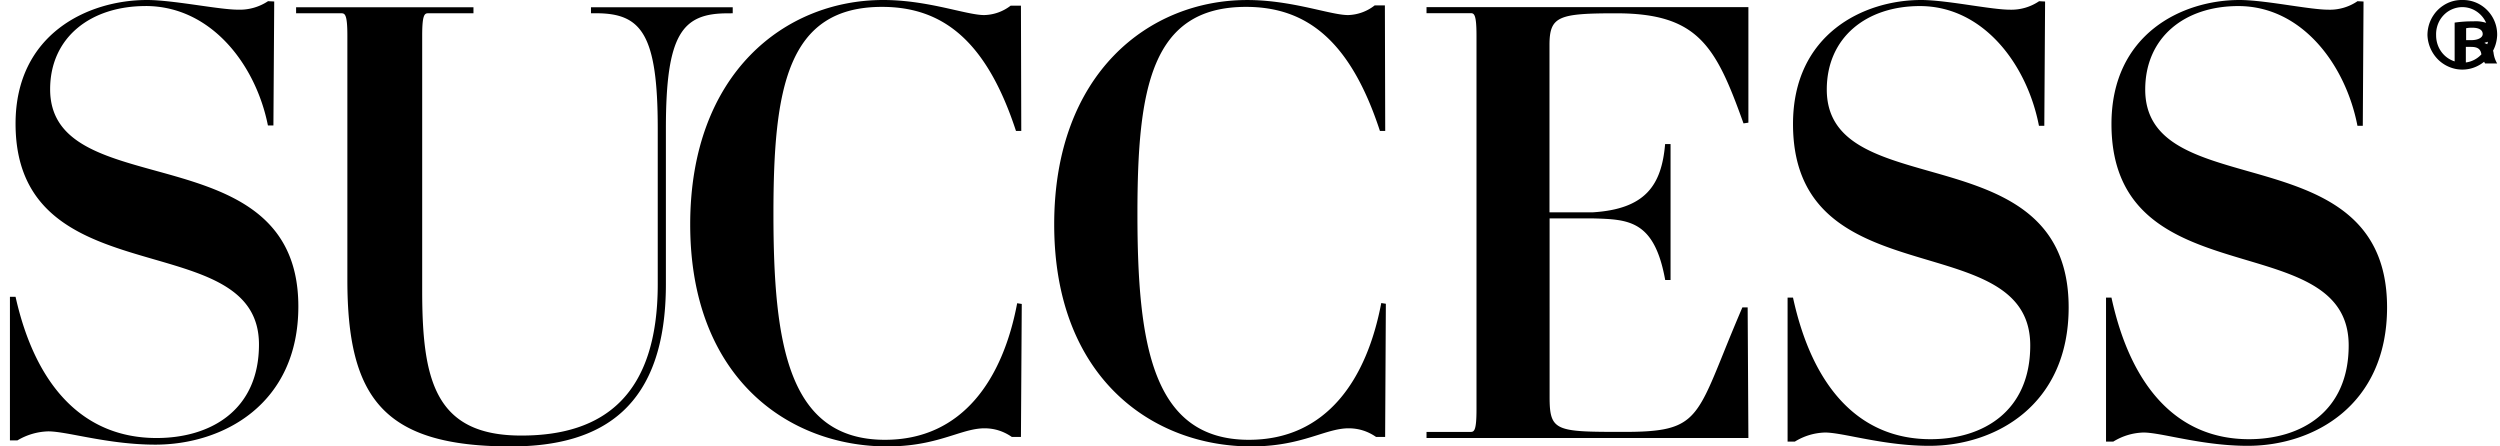
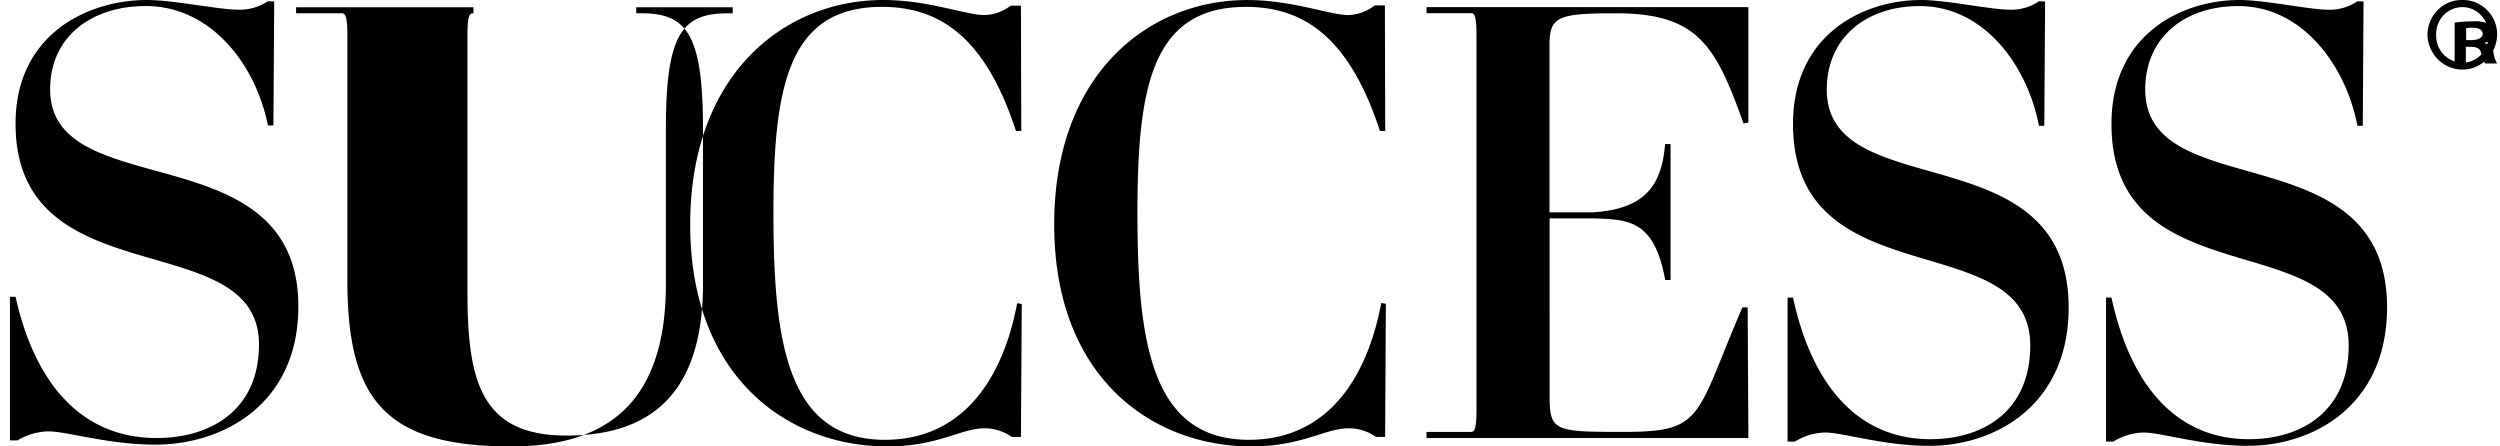
<svg xmlns="http://www.w3.org/2000/svg" width="112" height="20" viewBox="0 0 112 20" fill="none">
-   <path opacity=".8" fill-rule="evenodd" clip-rule="evenodd" d="M6.526.271c-2.467 0-4.28 1.405-4.28 3.73 0 2.343 2.244 2.962 4.716 3.645 3.03.836 6.404 1.768 6.404 6.084 0 4.394-3.392 6.19-6.403 6.19-1.297 0-2.492-.224-3.417-.397-.583-.11-1.06-.198-1.385-.198a2.838 2.838 0 0 0-1.383.406H.445v-6.434h.252c.894 4.001 3.038 6.326 6.32 6.326 2.414 0 4.585-1.243 4.585-4.19 0-2.452-2.244-3.102-4.697-3.813C3.952 10.765.697 9.822.697 5.54.697 1.515 3.95 0 6.584 0c.629 0 1.52.126 2.34.242.698.1 1.344.191 1.732.191a2.288 2.288 0 0 0 1.352-.38l.277.014-.036 5.554h-.246C11.46 2.892 9.453.27 6.526.27zm26.3.054v.27l-.228.002c-2.034 0-2.766.918-2.766 5.16v6.973c0 5.486-2.822 7.27-6.946 7.27-5.696 0-7.324-2.16-7.324-7.459V1.595c0-.947-.108-1-.27-1h-2.027v-.27h7.946v.27h-2.027c-.163 0-.27.053-.27 1v11.406c0 3.972.537 6.521 4.45 6.512 3.689 0 6.103-1.81 6.103-6.783V5.756c0-4.241-.738-5.162-2.765-5.162h-.226V.325h6.35zm6.821 19.378c-4.337 0-4.997-4.275-4.997-10.125 0-5.609.608-9.27 4.863-9.27 2.724 0 4.68 1.52 6.003 5.558h.237L45.738.254h-.461a2.01 2.01 0 0 1-1.188.421c-.305 0-.748-.1-1.293-.223C41.928.255 40.803 0 39.568 0c-4.39 0-8.647 3.278-8.647 10.055 0 6.91 4.44 9.945 8.83 9.945 1.348 0 2.255-.286 2.993-.518.506-.16.933-.294 1.367-.294.445.002.85.131 1.219.387h.408l.037-5.958-.206-.032c-.635 3.38-2.434 6.118-5.922 6.118zm16.305 0c-4.334 0-4.995-4.275-4.995-10.125 0-5.609.608-9.27 4.864-9.27 2.721 0 4.679 1.52 6 5.558h.237L62.043.243h-.459a2.015 2.015 0 0 1-1.19.432c-.306 0-.75-.1-1.297-.224-.867-.196-1.991-.45-3.224-.45-4.39 0-8.645 3.277-8.645 10.054 0 6.91 4.442 9.945 8.83 9.945 1.351 0 2.264-.287 3.004-.52.505-.159.93-.292 1.359-.292.447.001.856.13 1.227.387h.406l.032-5.967-.206-.032c-.64 3.389-2.427 6.127-5.928 6.127zM72.402.596c3.674 0 4.466 1.463 5.707 4.932l.219-.033V.32h-14.42v.27h1.976c.158 0 .263.054.263 1.003v16.753c0 .95-.105 1.004-.263 1.004h-1.976v.272h14.42l-.033-5.85h-.237a96.97 96.97 0 0 0-.84 2.027c-1.256 3.108-1.435 3.55-4.493 3.55-3.04 0-3.303-.026-3.303-1.574V9.783h1.903l.06.002c1.582.046 2.733.08 3.216 2.759h.24V6.455h-.244c-.158 1.843-.878 2.912-3.25 3.058h-1.93V2.005c.005-1.274.4-1.409 2.985-1.409zm9.438 3.416c0-2.331 1.77-3.74 4.17-3.74 2.853 0 4.808 2.628 5.335 5.364h.24L91.62.068l-.268-.014a2.212 2.212 0 0 1-1.317.38c-.38 0-1.01-.091-1.69-.19C87.546.126 86.679 0 86.065 0c-2.566 0-5.738 1.52-5.738 5.555 0 4.294 3.172 5.24 6.05 6.097 2.39.712 4.578 1.364 4.578 3.824 0 2.954-2.116 4.2-4.469 4.2-3.198 0-5.287-2.33-6.159-6.342h-.243v6.45h.325c.415-.255.864-.39 1.347-.407.318 0 .782.089 1.35.199.902.173 2.066.397 3.33.397 2.934 0 6.24-1.8 6.24-6.205-.002-4.329-3.288-5.262-6.241-6.101-2.409-.685-4.595-1.306-4.595-3.655zm14.266 0c0-2.331 1.756-3.74 4.17-3.74 2.853 0 4.809 2.628 5.338 5.364h.239l.033-5.568-.27-.014a2.2 2.2 0 0 1-1.317.38c-.378 0-1.008-.091-1.688-.19-.799-.117-1.668-.244-2.283-.244-2.563 0-5.734 1.52-5.734 5.555 0 4.294 3.171 5.24 6.049 6.097 2.39.712 4.578 1.364 4.578 3.824 0 2.954-2.116 4.2-4.469 4.2-3.198 0-5.287-2.33-6.158-6.342h-.244v6.45h.325c.415-.255.864-.39 1.347-.407.318 0 .782.089 1.35.199.902.173 2.066.397 3.33.397 2.934 0 6.239-1.8 6.239-6.205-.001-4.329-3.287-5.262-6.24-6.101-2.409-.685-4.595-1.306-4.595-3.655zM110.317 0a1.49 1.49 0 0 0-.868.254 1.523 1.523 0 0 0-.434.436 1.576 1.576 0 0 0-.235.574c-.02.103-.03.207-.03.311a1.634 1.634 0 0 0 .477 1.094 1.57 1.57 0 0 0 .787.419 1.514 1.514 0 0 0 .882-.087 1.53 1.53 0 0 0 .392-.235c.013.026.028.052.043.078h.542a1.236 1.236 0 0 1-.16-.46.456.456 0 0 0-.025-.111 1.558 1.558 0 0 0 .145-.394c.023-.1.036-.201.04-.304A1.55 1.55 0 0 0 111.42.45a1.516 1.516 0 0 0-1.103-.45zm1.142 1.87a1.437 1.437 0 0 1-.03.112.664.664 0 0 0-.114-.048V1.91a.622.622 0 0 0 .144-.04zm-.154-.988c.028.046.053.093.075.142a1.5 1.5 0 0 0-.578-.067 5.365 5.365 0 0 0-.834.056V2.75a1.169 1.169 0 0 1-.638-.494 1.135 1.135 0 0 1-.107-.212 1.274 1.274 0 0 1-.085-.469 1.259 1.259 0 0 1 .18-.693 1.236 1.236 0 0 1 .325-.349 1.219 1.219 0 0 1 .433-.189 1.145 1.145 0 0 1 .904.19 1.2 1.2 0 0 1 .325.348zm-.835 1.22v.697a1.151 1.151 0 0 0 .69-.356l.007-.008a.592.592 0 0 1-.008-.041c-.041-.202-.172-.293-.451-.293h-.238zm.25-.304h-.238v-.533c.092-.018.185-.026.279-.023.313 0 .464.111.464.282 0 .17-.226.274-.505.274z" fill="#1F4759" style="fill:color(display-p3 .122 .278 .349);fill-opacity:1" />
+   <path opacity=".8" fill-rule="evenodd" clip-rule="evenodd" d="M6.526.271c-2.467 0-4.28 1.405-4.28 3.73 0 2.343 2.244 2.962 4.716 3.645 3.03.836 6.404 1.768 6.404 6.084 0 4.394-3.392 6.19-6.403 6.19-1.297 0-2.492-.224-3.417-.397-.583-.11-1.06-.198-1.385-.198a2.838 2.838 0 0 0-1.383.406H.445v-6.434h.252c.894 4.001 3.038 6.326 6.32 6.326 2.414 0 4.585-1.243 4.585-4.19 0-2.452-2.244-3.102-4.697-3.813C3.952 10.765.697 9.822.697 5.54.697 1.515 3.95 0 6.584 0c.629 0 1.52.126 2.34.242.698.1 1.344.191 1.732.191a2.288 2.288 0 0 0 1.352-.38l.277.014-.036 5.554h-.246C11.46 2.892 9.453.27 6.526.27zm26.3.054v.27l-.228.002c-2.034 0-2.766.918-2.766 5.16v6.973c0 5.486-2.822 7.27-6.946 7.27-5.696 0-7.324-2.16-7.324-7.459V1.595c0-.947-.108-1-.27-1h-2.027v-.27h7.946v.27c-.163 0-.27.053-.27 1v11.406c0 3.972.537 6.521 4.45 6.512 3.689 0 6.103-1.81 6.103-6.783V5.756c0-4.241-.738-5.162-2.765-5.162h-.226V.325h6.35zm6.821 19.378c-4.337 0-4.997-4.275-4.997-10.125 0-5.609.608-9.27 4.863-9.27 2.724 0 4.68 1.52 6.003 5.558h.237L45.738.254h-.461a2.01 2.01 0 0 1-1.188.421c-.305 0-.748-.1-1.293-.223C41.928.255 40.803 0 39.568 0c-4.39 0-8.647 3.278-8.647 10.055 0 6.91 4.44 9.945 8.83 9.945 1.348 0 2.255-.286 2.993-.518.506-.16.933-.294 1.367-.294.445.002.85.131 1.219.387h.408l.037-5.958-.206-.032c-.635 3.38-2.434 6.118-5.922 6.118zm16.305 0c-4.334 0-4.995-4.275-4.995-10.125 0-5.609.608-9.27 4.864-9.27 2.721 0 4.679 1.52 6 5.558h.237L62.043.243h-.459a2.015 2.015 0 0 1-1.19.432c-.306 0-.75-.1-1.297-.224-.867-.196-1.991-.45-3.224-.45-4.39 0-8.645 3.277-8.645 10.054 0 6.91 4.442 9.945 8.83 9.945 1.351 0 2.264-.287 3.004-.52.505-.159.93-.292 1.359-.292.447.001.856.13 1.227.387h.406l.032-5.967-.206-.032c-.64 3.389-2.427 6.127-5.928 6.127zM72.402.596c3.674 0 4.466 1.463 5.707 4.932l.219-.033V.32h-14.42v.27h1.976c.158 0 .263.054.263 1.003v16.753c0 .95-.105 1.004-.263 1.004h-1.976v.272h14.42l-.033-5.85h-.237a96.97 96.97 0 0 0-.84 2.027c-1.256 3.108-1.435 3.55-4.493 3.55-3.04 0-3.303-.026-3.303-1.574V9.783h1.903l.06.002c1.582.046 2.733.08 3.216 2.759h.24V6.455h-.244c-.158 1.843-.878 2.912-3.25 3.058h-1.93V2.005c.005-1.274.4-1.409 2.985-1.409zm9.438 3.416c0-2.331 1.77-3.74 4.17-3.74 2.853 0 4.808 2.628 5.335 5.364h.24L91.62.068l-.268-.014a2.212 2.212 0 0 1-1.317.38c-.38 0-1.01-.091-1.69-.19C87.546.126 86.679 0 86.065 0c-2.566 0-5.738 1.52-5.738 5.555 0 4.294 3.172 5.24 6.05 6.097 2.39.712 4.578 1.364 4.578 3.824 0 2.954-2.116 4.2-4.469 4.2-3.198 0-5.287-2.33-6.159-6.342h-.243v6.45h.325c.415-.255.864-.39 1.347-.407.318 0 .782.089 1.35.199.902.173 2.066.397 3.33.397 2.934 0 6.24-1.8 6.24-6.205-.002-4.329-3.288-5.262-6.241-6.101-2.409-.685-4.595-1.306-4.595-3.655zm14.266 0c0-2.331 1.756-3.74 4.17-3.74 2.853 0 4.809 2.628 5.338 5.364h.239l.033-5.568-.27-.014a2.2 2.2 0 0 1-1.317.38c-.378 0-1.008-.091-1.688-.19-.799-.117-1.668-.244-2.283-.244-2.563 0-5.734 1.52-5.734 5.555 0 4.294 3.171 5.24 6.049 6.097 2.39.712 4.578 1.364 4.578 3.824 0 2.954-2.116 4.2-4.469 4.2-3.198 0-5.287-2.33-6.158-6.342h-.244v6.45h.325c.415-.255.864-.39 1.347-.407.318 0 .782.089 1.35.199.902.173 2.066.397 3.33.397 2.934 0 6.239-1.8 6.239-6.205-.001-4.329-3.287-5.262-6.24-6.101-2.409-.685-4.595-1.306-4.595-3.655zM110.317 0a1.49 1.49 0 0 0-.868.254 1.523 1.523 0 0 0-.434.436 1.576 1.576 0 0 0-.235.574c-.02.103-.03.207-.03.311a1.634 1.634 0 0 0 .477 1.094 1.57 1.57 0 0 0 .787.419 1.514 1.514 0 0 0 .882-.087 1.53 1.53 0 0 0 .392-.235c.013.026.028.052.043.078h.542a1.236 1.236 0 0 1-.16-.46.456.456 0 0 0-.025-.111 1.558 1.558 0 0 0 .145-.394c.023-.1.036-.201.04-.304A1.55 1.55 0 0 0 111.42.45a1.516 1.516 0 0 0-1.103-.45zm1.142 1.87a1.437 1.437 0 0 1-.03.112.664.664 0 0 0-.114-.048V1.91a.622.622 0 0 0 .144-.04zm-.154-.988c.028.046.053.093.075.142a1.5 1.5 0 0 0-.578-.067 5.365 5.365 0 0 0-.834.056V2.75a1.169 1.169 0 0 1-.638-.494 1.135 1.135 0 0 1-.107-.212 1.274 1.274 0 0 1-.085-.469 1.259 1.259 0 0 1 .18-.693 1.236 1.236 0 0 1 .325-.349 1.219 1.219 0 0 1 .433-.189 1.145 1.145 0 0 1 .904.19 1.2 1.2 0 0 1 .325.348zm-.835 1.22v.697a1.151 1.151 0 0 0 .69-.356l.007-.008a.592.592 0 0 1-.008-.041c-.041-.202-.172-.293-.451-.293h-.238zm.25-.304h-.238v-.533c.092-.018.185-.026.279-.023.313 0 .464.111.464.282 0 .17-.226.274-.505.274z" fill="#1F4759" style="fill:color(display-p3 .122 .278 .349);fill-opacity:1" />
</svg>